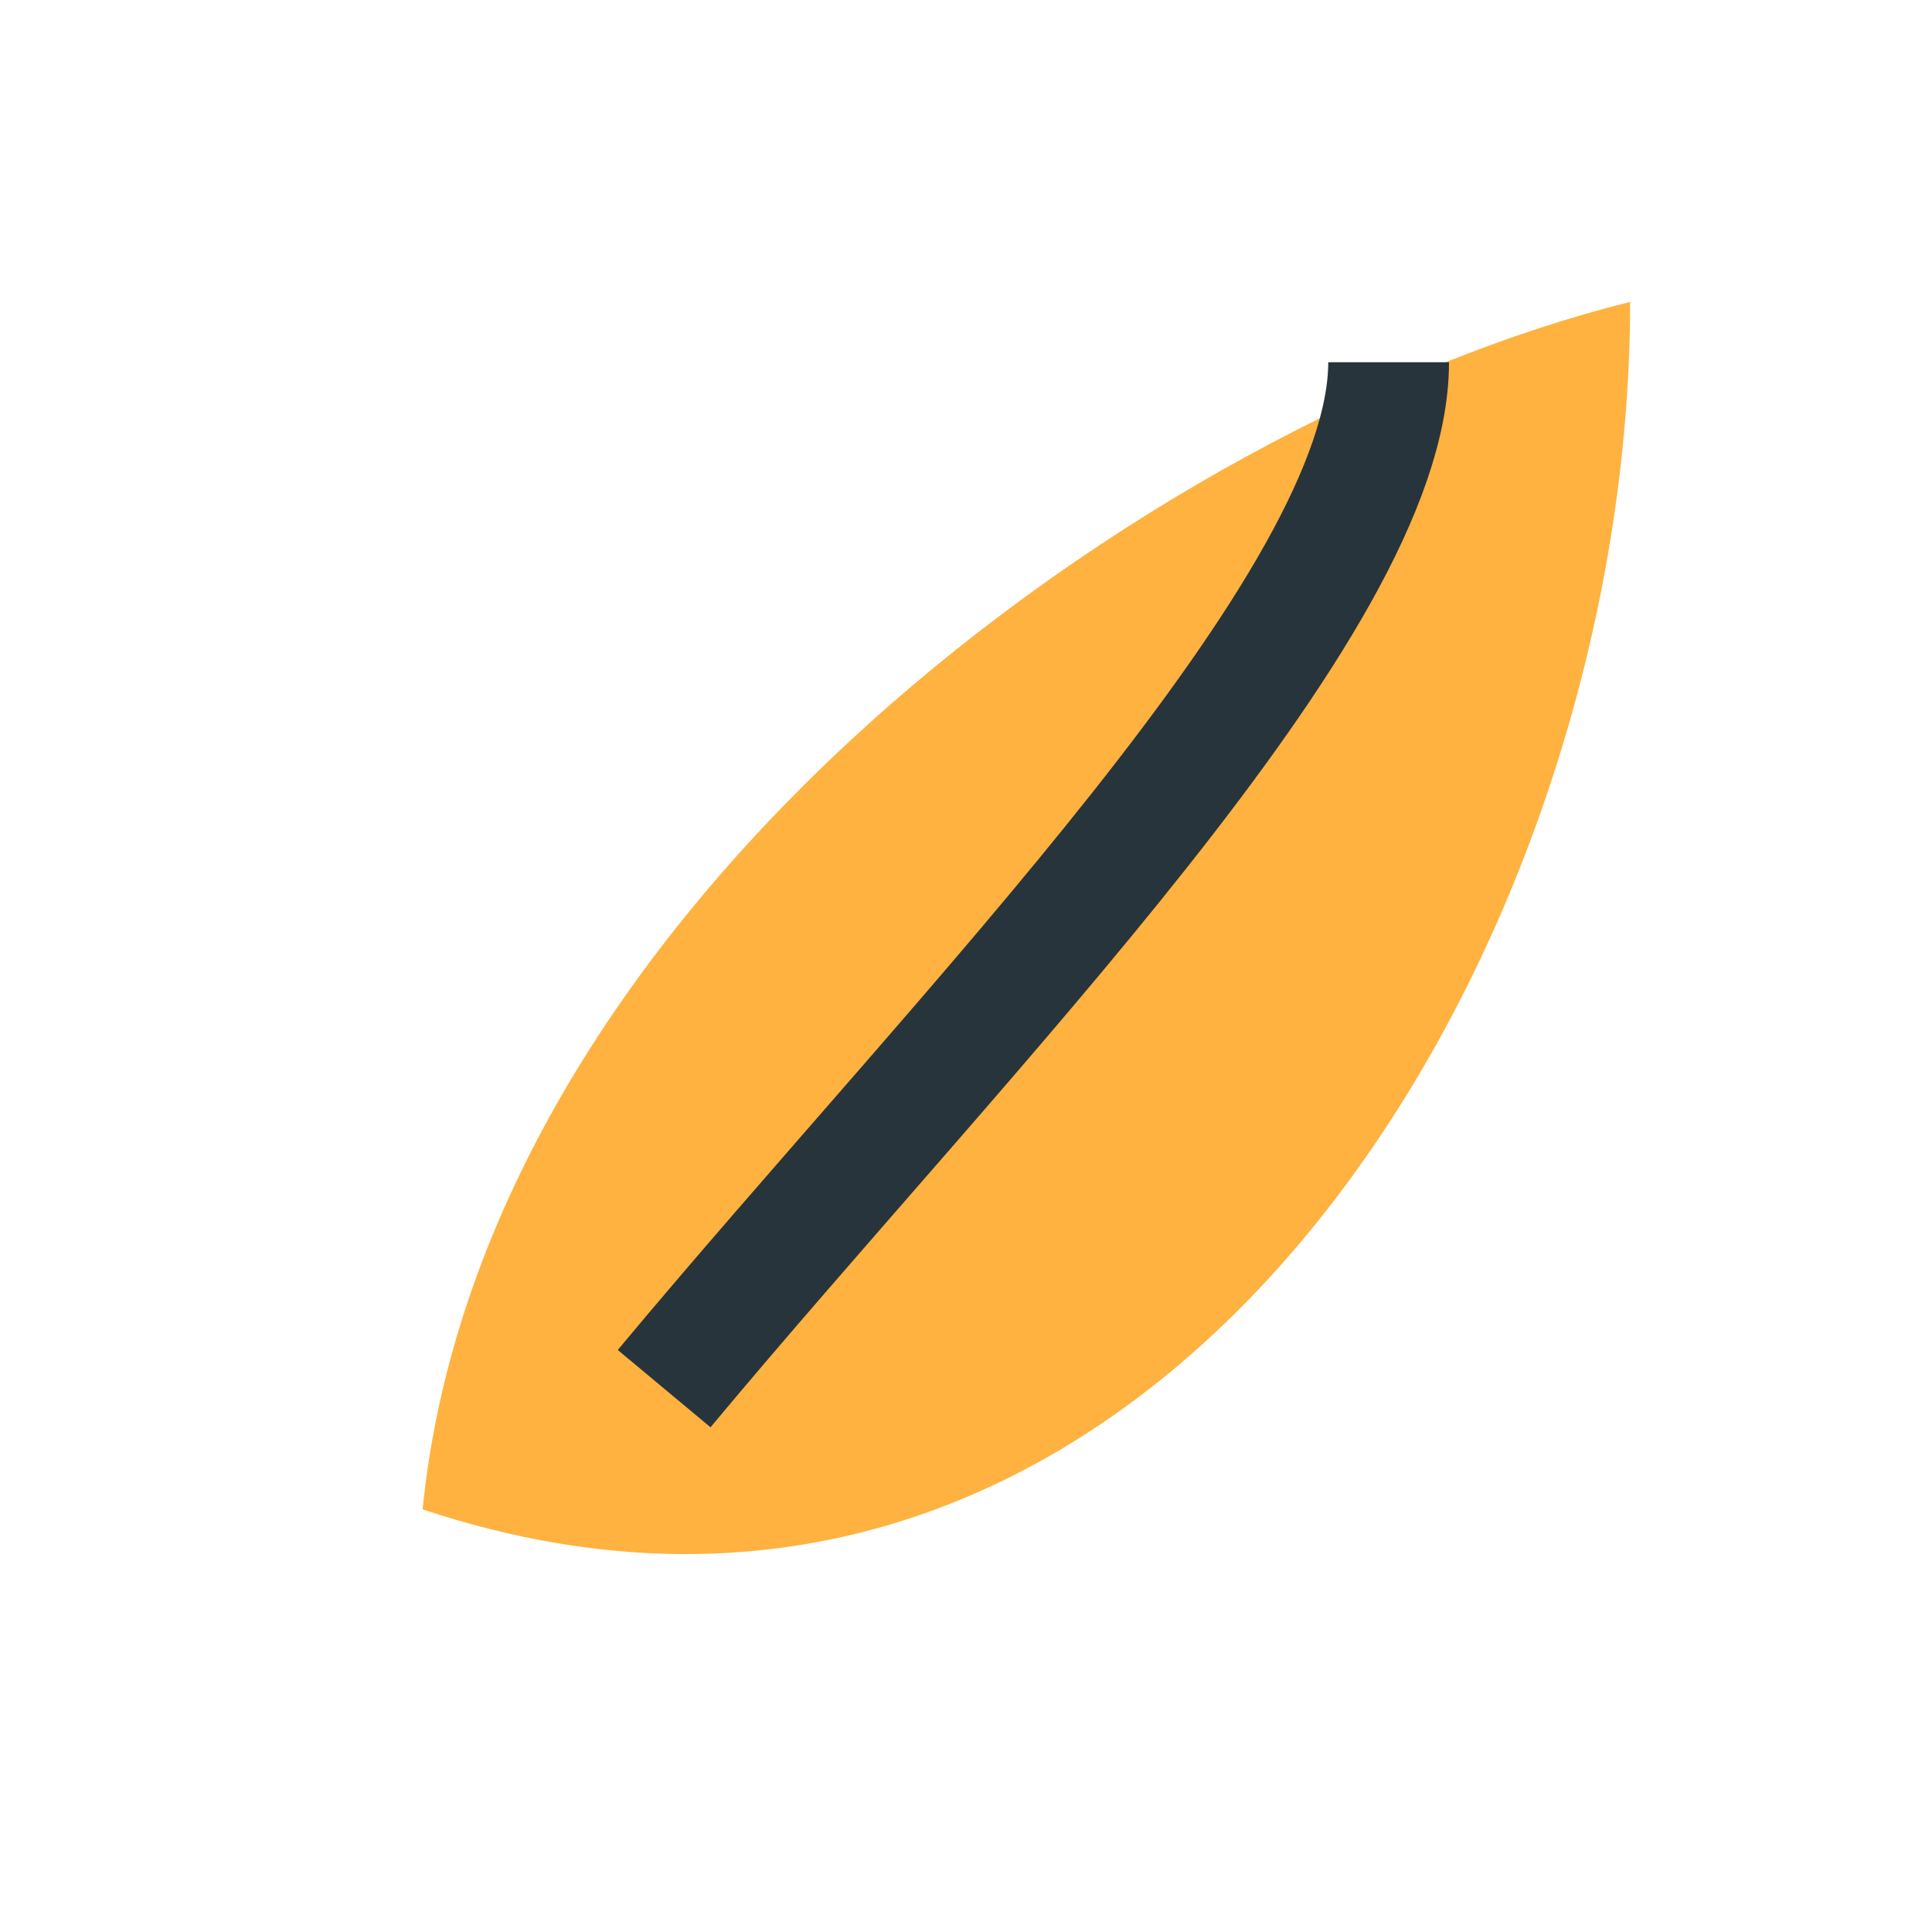
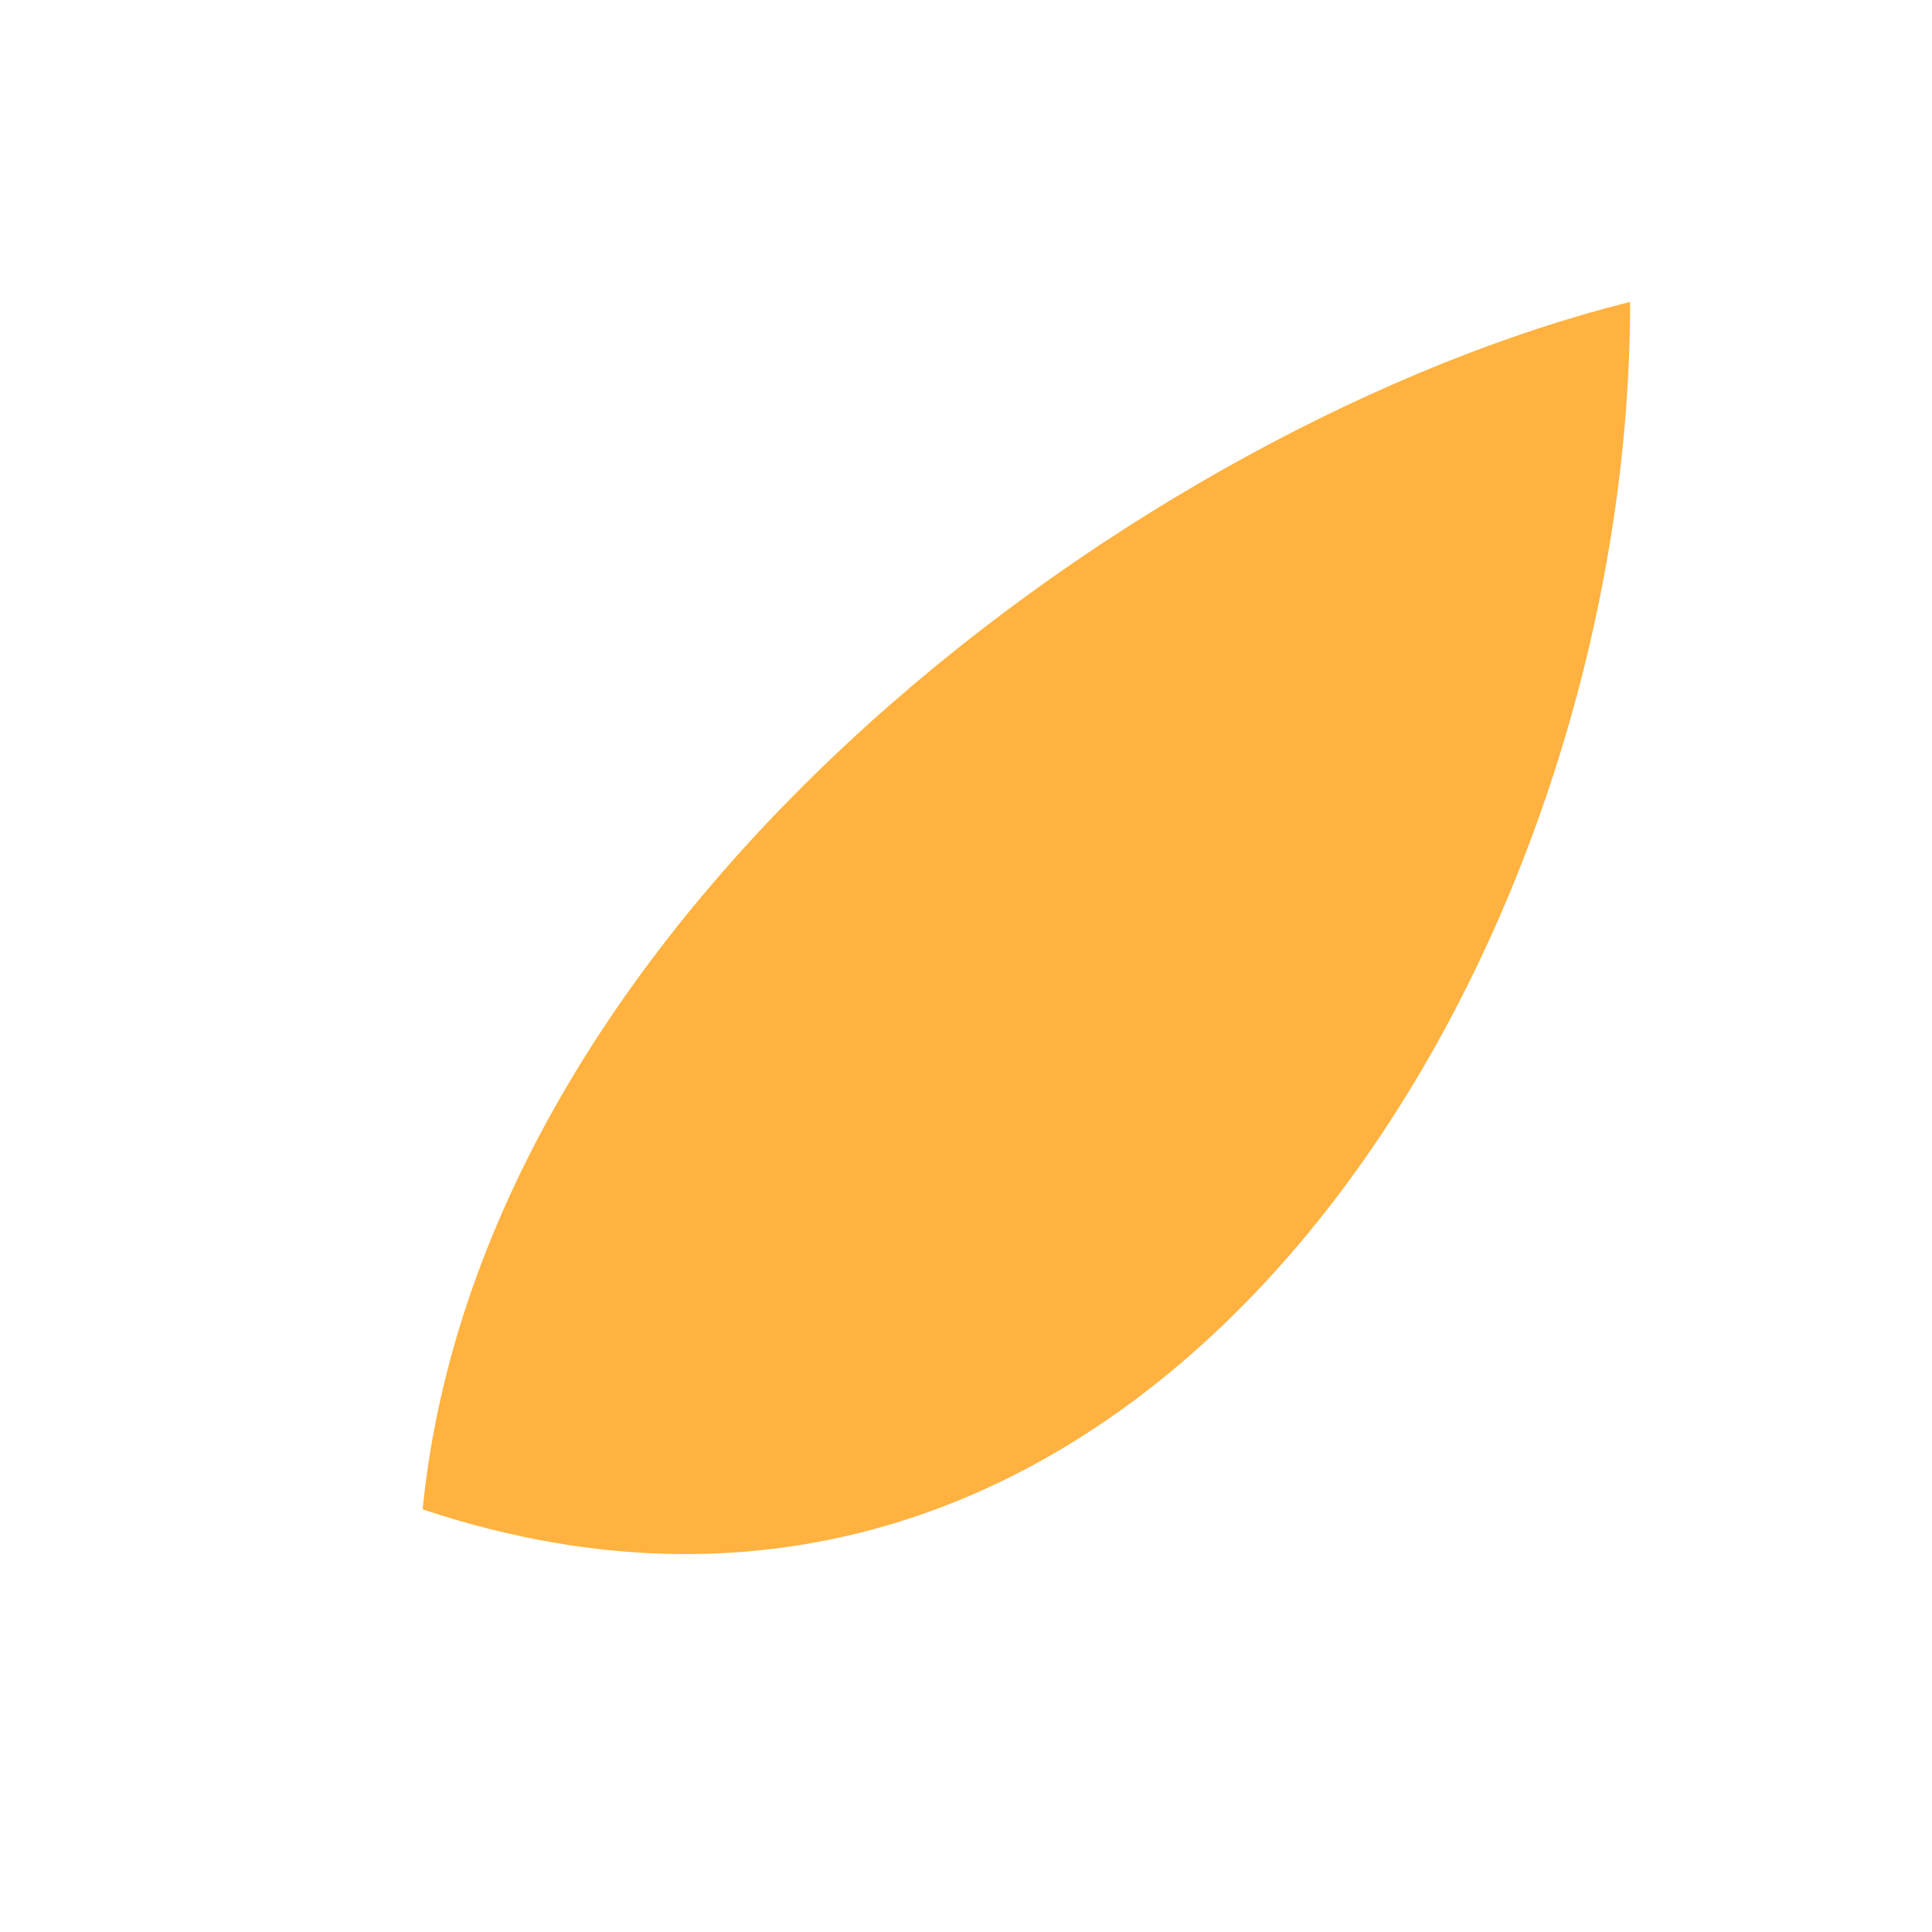
<svg xmlns="http://www.w3.org/2000/svg" width="32" height="32" viewBox="0 0 32 32">
-   <path fill="#FFB23F" d="M27 5C19 7 8 15 7 25c12 4 20-9 20-20z" />
-   <path fill="none" stroke="#27343B" stroke-width="2" d="M11 23c5-6 12-13 12-17" />
+   <path fill="#FFB23F" d="M27 5C19 7 8 15 7 25c12 4 20-9 20-20" />
</svg>